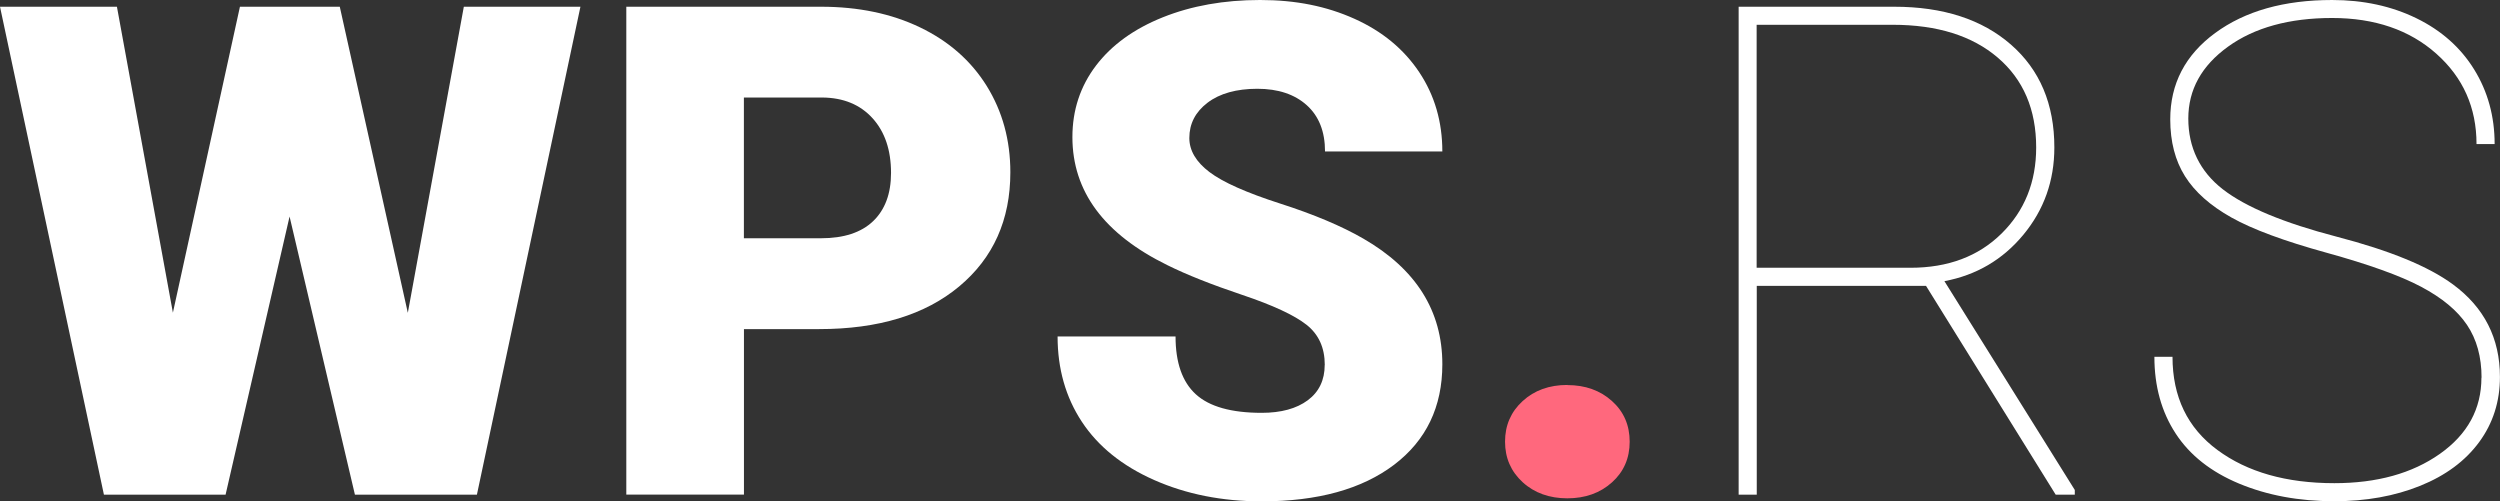
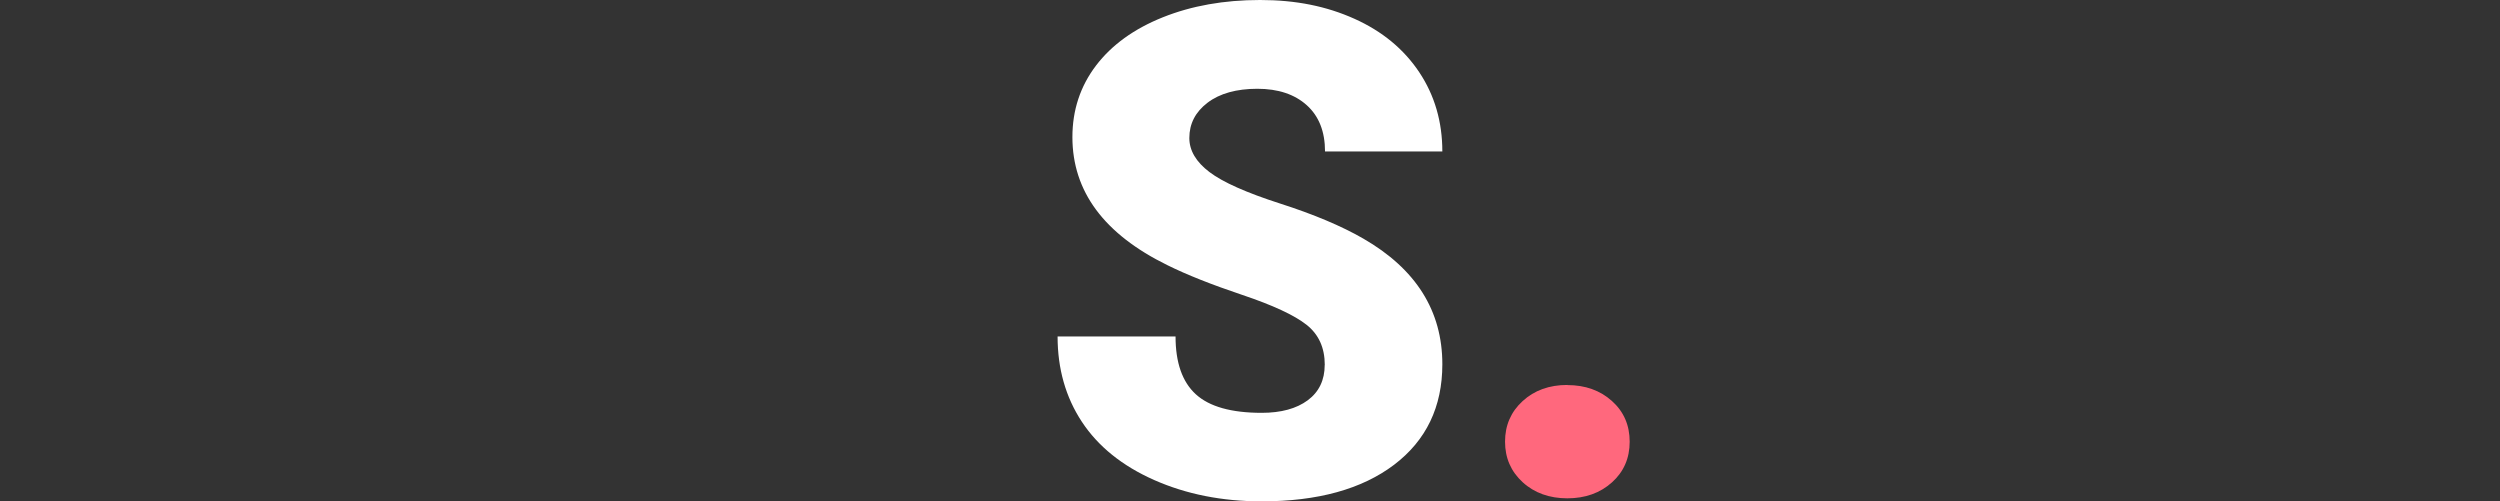
<svg xmlns="http://www.w3.org/2000/svg" id="Layer_2" viewBox="0 0 386.35 77.48">
  <rect x="0" y="0" width="386.35" height="77.48" fill="#333333" stroke="none" />
  <defs>
    <style>
      .cls-1 {
        fill: #ff687d;
      }

      .cls-2 {
        fill: #fff;
      }
    </style>
  </defs>
  <g id="Layer_1-2" data-name="Layer_1">
    <g>
-       <path class="cls-2" d="M63.03,48.32L71.68,1.04h18.02l-16,75.41h-18.85l-10.1-42.99-9.89,42.99h-18.8L0,1.04h18.07l8.65,47.28L37.08,1.04h15.43l10.51,47.28Z" />
-       <path class="cls-2" d="M114.97,50.86v25.58h-18.18V1.04h30.09c5.77,0,10.87,1.06,15.3,3.19s7.87,5.14,10.31,9.06c2.43,3.92,3.65,8.36,3.65,13.34,0,7.35-2.63,13.23-7.9,17.63s-12.49,6.6-21.67,6.6h-11.6ZM114.97,36.82h11.91c3.52,0,6.21-.88,8.05-2.64s2.77-4.25,2.77-7.46c0-3.52-.95-6.34-2.85-8.44s-4.49-3.18-7.77-3.21h-12.12v21.75Z" />
      <path class="cls-2" d="M204.73,56.4c0-2.66-.94-4.73-2.82-6.21s-5.19-3.02-9.92-4.61-8.6-3.12-11.6-4.61c-9.77-4.8-14.66-11.39-14.66-19.78,0-4.18,1.22-7.86,3.65-11.06,2.43-3.19,5.88-5.68,10.33-7.46,4.45-1.78,9.46-2.67,15.02-2.67s10.28.97,14.58,2.9,7.64,4.69,10.02,8.26c2.38,3.57,3.57,7.66,3.57,12.25h-18.13c0-3.07-.94-5.46-2.82-7.15s-4.43-2.54-7.64-2.54-5.81.72-7.69,2.15-2.82,3.25-2.82,5.46c0,1.93,1.04,3.69,3.11,5.26s5.71,3.19,10.93,4.87c5.21,1.67,9.49,3.48,12.84,5.41,8.15,4.7,12.22,11.17,12.22,19.42,0,6.59-2.49,11.77-7.46,15.54-4.97,3.76-11.79,5.65-20.46,5.65-6.11,0-11.64-1.1-16.6-3.29-4.95-2.19-8.68-5.2-11.19-9.01s-3.75-8.21-3.75-13.18h18.23c0,4.04,1.04,7.02,3.13,8.93s5.48,2.87,10.18,2.87c3,0,5.38-.65,7.12-1.94s2.62-3.12,2.62-5.46Z" />
      <path class="cls-1" d="M242.22,59.51c2.76,0,5.06.82,6.89,2.46s2.74,3.74,2.74,6.29-.91,4.65-2.74,6.29-4.13,2.46-6.89,2.46-5.1-.83-6.91-2.49-2.72-3.75-2.72-6.27.91-4.61,2.72-6.27,4.12-2.49,6.91-2.49Z" />
-       <path class="cls-2" d="M297.64,44.18h-26.15v32.27h-2.8V1.04h24.03c7.56,0,13.58,1.95,18.05,5.85s6.71,9.2,6.71,15.9c0,5.14-1.6,9.64-4.79,13.49-3.19,3.85-7.26,6.24-12.2,7.17l20.15,32.27v.73h-2.95l-20.04-32.27ZM271.48,41.38h23.77c5.8,0,10.49-1.76,14.06-5.28s5.36-7.96,5.36-13.31c0-5.87-1.98-10.5-5.93-13.88s-9.37-5.08-16.24-5.08h-21.03v37.55Z" />
-       <path class="cls-2" d="M383.5,58.37c0-3.21-.75-5.93-2.25-8.16s-3.87-4.19-7.1-5.9-8.11-3.46-14.63-5.26c-6.53-1.8-11.42-3.61-14.68-5.44s-5.65-3.95-7.17-6.37c-1.52-2.42-2.28-5.35-2.28-8.8,0-5.49,2.31-9.94,6.94-13.34,4.63-3.4,10.65-5.1,18.07-5.1,4.83,0,9.18.94,13.03,2.82,3.85,1.88,6.83,4.52,8.93,7.92s3.16,7.24,3.16,11.52h-2.8c0-5.63-2.07-10.28-6.21-13.96s-9.51-5.52-16.11-5.52-11.99,1.48-16.08,4.43c-4.09,2.95-6.14,6.65-6.14,11.11s1.78,8.17,5.33,10.93c3.56,2.76,9.43,5.2,17.61,7.33s14.17,4.58,17.97,7.38c4.83,3.56,7.25,8.32,7.25,14.29,0,3.8-1.07,7.16-3.21,10.07s-5.18,5.17-9.12,6.76-8.36,2.38-13.26,2.38c-5.46,0-10.36-.91-14.71-2.72s-7.62-4.39-9.81-7.74c-2.19-3.35-3.29-7.3-3.29-11.86h2.8c0,6.18,2.31,10.98,6.94,14.4,4.63,3.42,10.65,5.13,18.07,5.13,6.59,0,12.03-1.51,16.31-4.53,4.28-3.02,6.42-6.95,6.42-11.78Z" />
    </g>
  </g>
</svg>